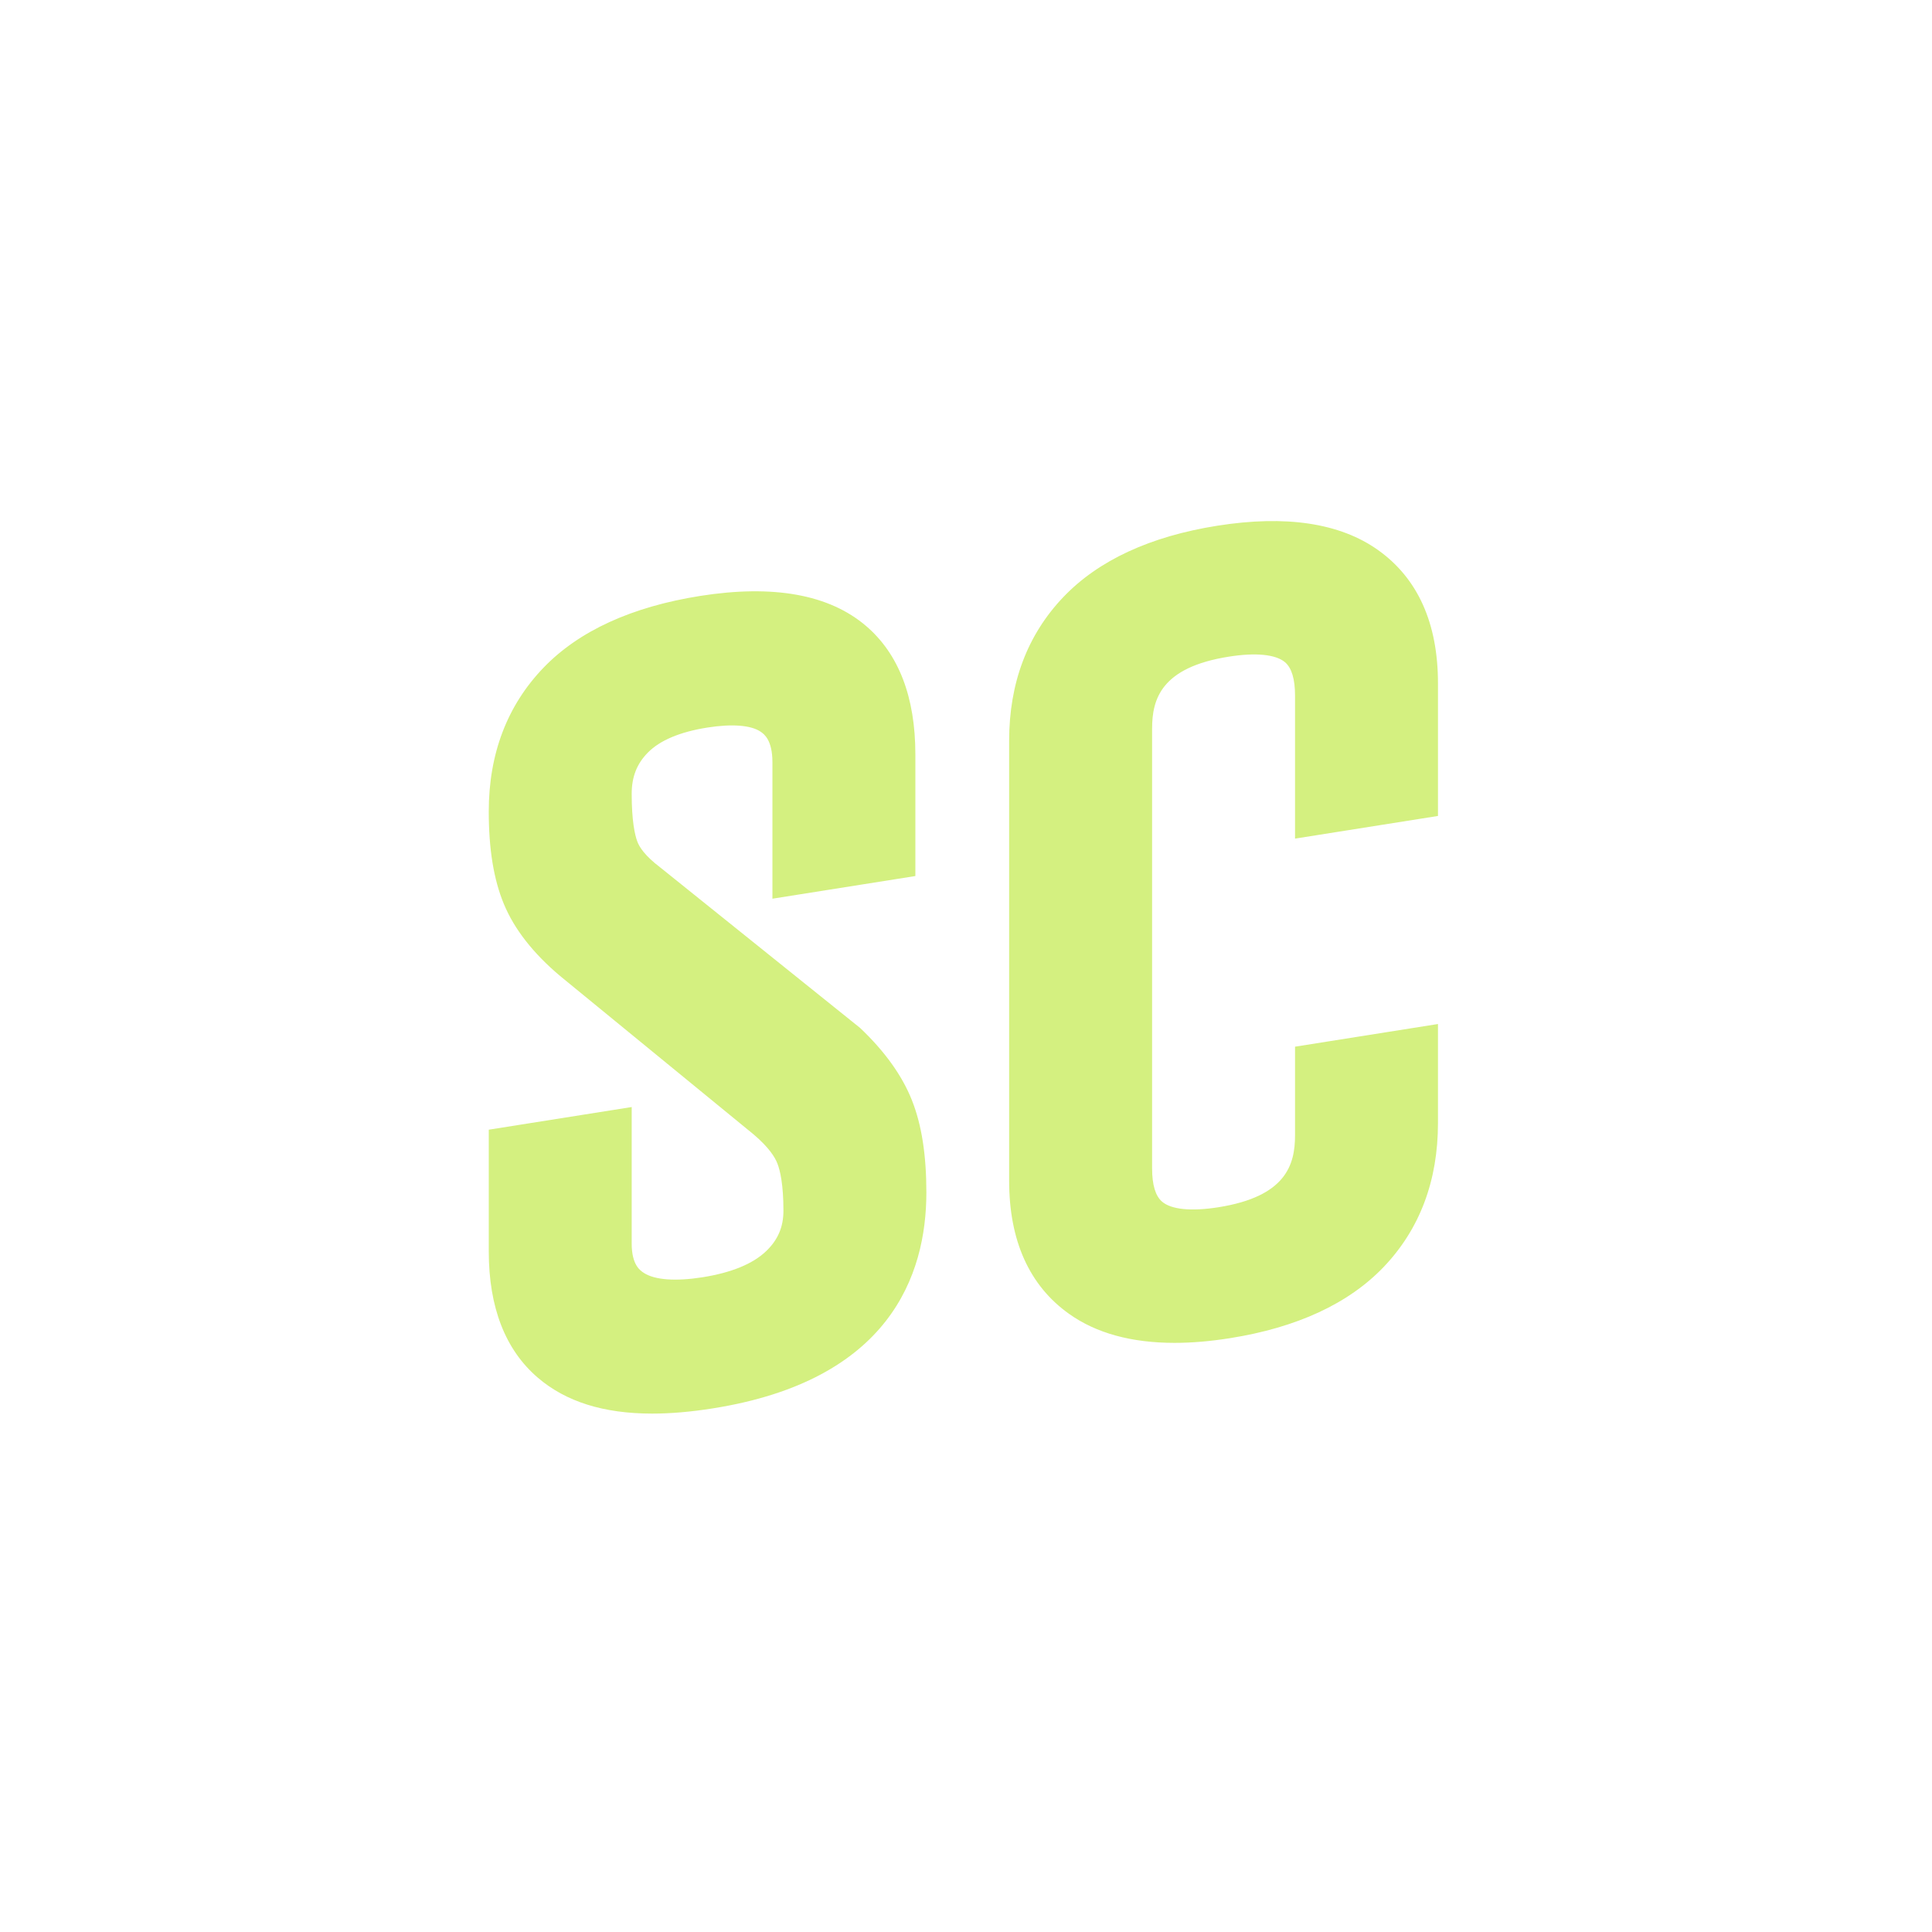
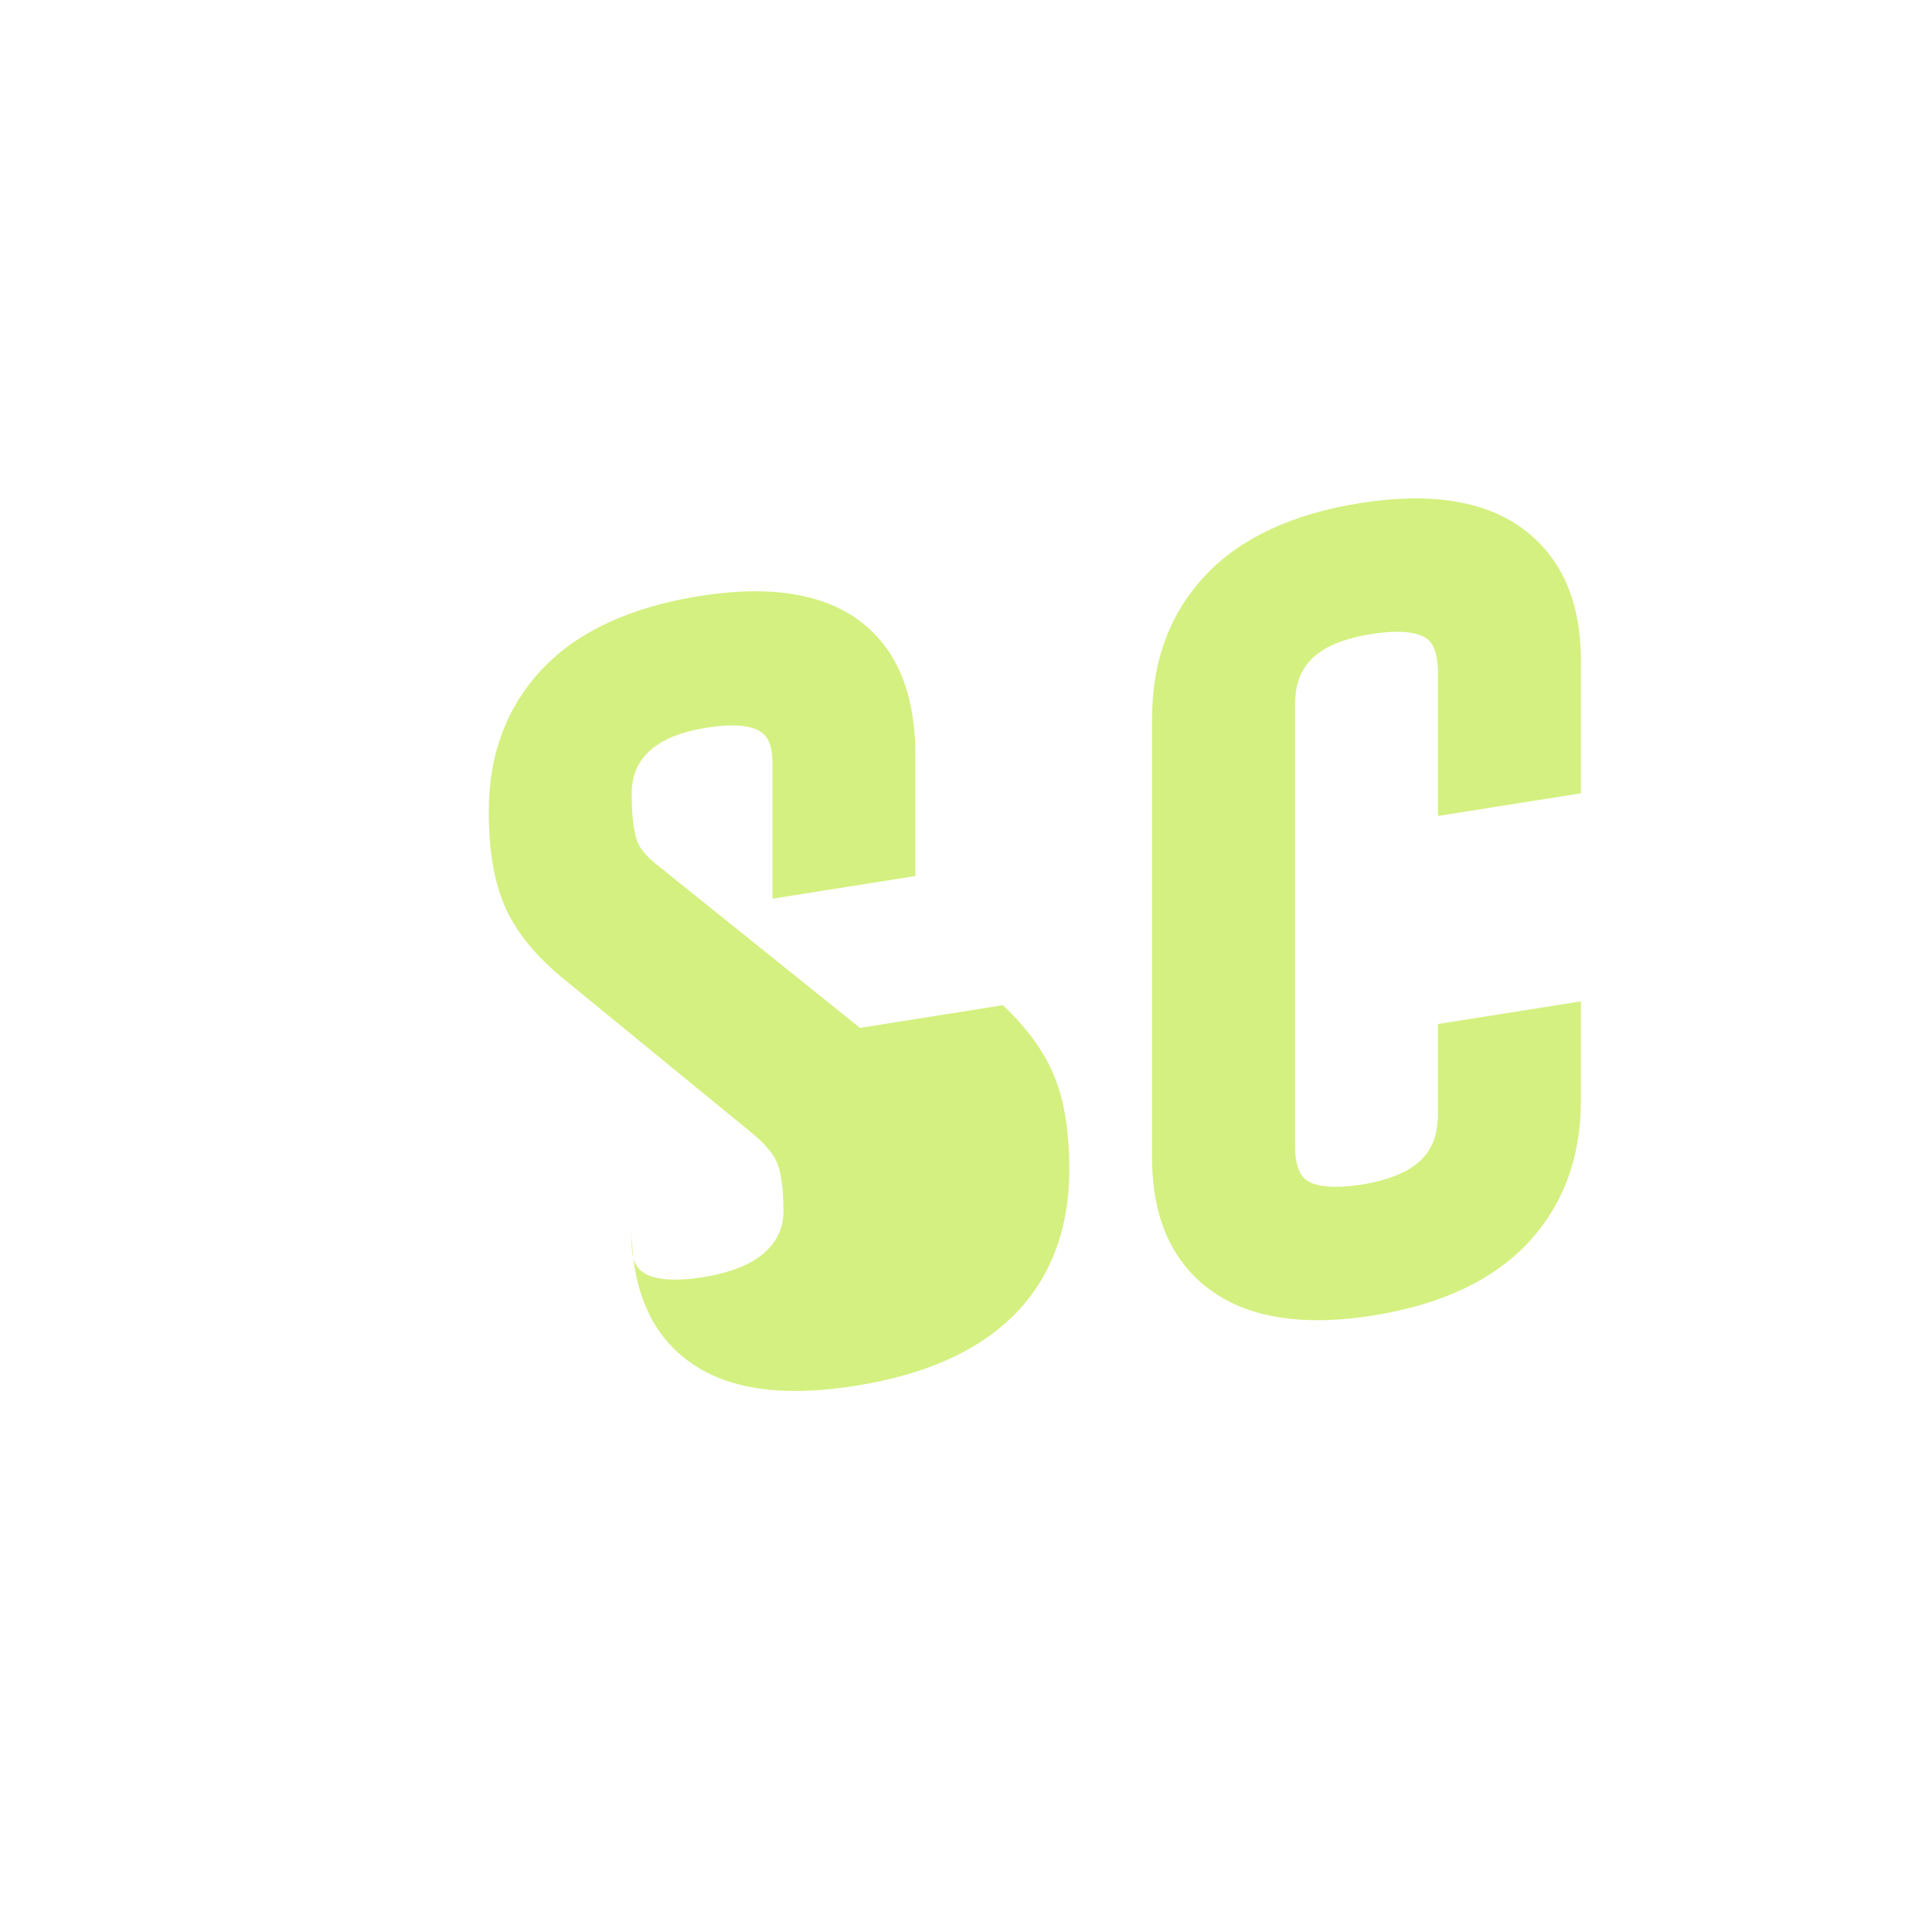
<svg xmlns="http://www.w3.org/2000/svg" viewBox="0 0 300 300">
-   <path d="m133.541 159.606-30.995-24.893c-2.398-1.814-3.269-3.188-3.582-4.035-.396-1.07-.874-3.227-.874-7.413 0-2.64.804-4.681 2.528-6.422 1.881-1.894 4.975-3.194 9.2-3.865 3.855-.61 6.82-.38 8.317.657.494.343 1.807 1.253 1.807 4.715v21.198l22.196-3.518v-18.887c0-8.893-2.578-15.606-7.663-19.95-5.725-4.89-14.38-6.45-25.75-4.66-10.641 1.688-18.821 5.433-24.313 11.131-5.653 5.87-8.517 13.385-8.517 22.35 0 5.855.77 10.557 2.35 14.365 1.615 3.898 4.54 7.646 8.744 11.184l29.996 24.557c2.42 2.043 3.364 3.594 3.73 4.544.428 1.1.938 3.265.938 7.333 0 2.528-.854 4.522-2.687 6.282-2.068 1.978-5.396 3.342-9.895 4.056-4.161.653-7.38.42-9.073-.668-.57-.366-1.908-1.223-1.908-4.571V171.9l-22.195 3.518v18.888c0 8.702 2.572 15.312 7.64 19.64 4.349 3.715 10.197 5.556 17.734 5.556 2.884 0 6.015-.27 9.403-.807 27.417-4.339 33.173-20.628 33.173-33.53 0-5.822-.73-10.5-2.238-14.305-1.514-3.835-4.228-7.62-8.066-11.255m80.421-74.207c-5.892-4.184-14.281-5.451-24.942-3.764-10.428 1.653-18.471 5.382-23.907 11.08-5.585 5.856-8.416 13.366-8.416 22.316v68.294c0 9.343 3.137 16.313 9.327 20.708 4.205 2.987 9.683 4.488 16.356 4.488 2.671 0 5.536-.24 8.583-.724 10.42-1.647 18.464-5.375 23.91-11.08 5.582-5.856 8.413-13.363 8.413-22.316v-15.39l-22.195 3.519v13.765c0 4.588-1.414 9.504-11.898 11.168-4.212.667-7.317.36-8.747-.867-1.03-.878-1.55-2.615-1.55-5.166v-68.293c0-4.588 1.413-9.507 11.9-11.167 4.196-.668 7.303-.357 8.744.867 1.03.88 1.551 2.617 1.551 5.165v22.219l22.195-3.518v-20.595c0-9.347-3.138-16.313-9.324-20.709" fill="#D4F080" fill-rule="evenodd" />
+   <path d="m133.541 159.606-30.995-24.893c-2.398-1.814-3.269-3.188-3.582-4.035-.396-1.07-.874-3.227-.874-7.413 0-2.64.804-4.681 2.528-6.422 1.881-1.894 4.975-3.194 9.2-3.865 3.855-.61 6.82-.38 8.317.657.494.343 1.807 1.253 1.807 4.715v21.198l22.196-3.518v-18.887c0-8.893-2.578-15.606-7.663-19.95-5.725-4.89-14.38-6.45-25.75-4.66-10.641 1.688-18.821 5.433-24.313 11.131-5.653 5.87-8.517 13.385-8.517 22.35 0 5.855.77 10.557 2.35 14.365 1.615 3.898 4.54 7.646 8.744 11.184l29.996 24.557c2.42 2.043 3.364 3.594 3.73 4.544.428 1.1.938 3.265.938 7.333 0 2.528-.854 4.522-2.687 6.282-2.068 1.978-5.396 3.342-9.895 4.056-4.161.653-7.38.42-9.073-.668-.57-.366-1.908-1.223-1.908-4.571V171.9v18.888c0 8.702 2.572 15.312 7.64 19.64 4.349 3.715 10.197 5.556 17.734 5.556 2.884 0 6.015-.27 9.403-.807 27.417-4.339 33.173-20.628 33.173-33.53 0-5.822-.73-10.5-2.238-14.305-1.514-3.835-4.228-7.62-8.066-11.255m80.421-74.207c-5.892-4.184-14.281-5.451-24.942-3.764-10.428 1.653-18.471 5.382-23.907 11.08-5.585 5.856-8.416 13.366-8.416 22.316v68.294c0 9.343 3.137 16.313 9.327 20.708 4.205 2.987 9.683 4.488 16.356 4.488 2.671 0 5.536-.24 8.583-.724 10.42-1.647 18.464-5.375 23.91-11.08 5.582-5.856 8.413-13.363 8.413-22.316v-15.39l-22.195 3.519v13.765c0 4.588-1.414 9.504-11.898 11.168-4.212.667-7.317.36-8.747-.867-1.03-.878-1.55-2.615-1.55-5.166v-68.293c0-4.588 1.413-9.507 11.9-11.167 4.196-.668 7.303-.357 8.744.867 1.03.88 1.551 2.617 1.551 5.165v22.219l22.195-3.518v-20.595c0-9.347-3.138-16.313-9.324-20.709" fill="#D4F080" fill-rule="evenodd" />
</svg>